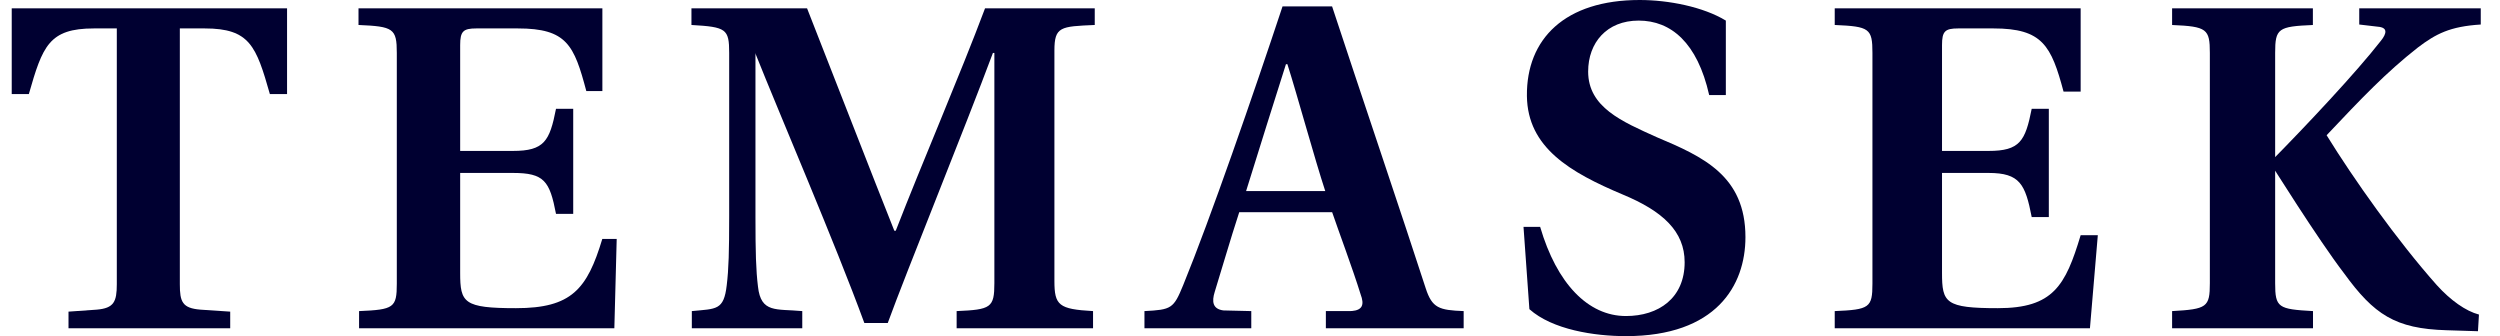
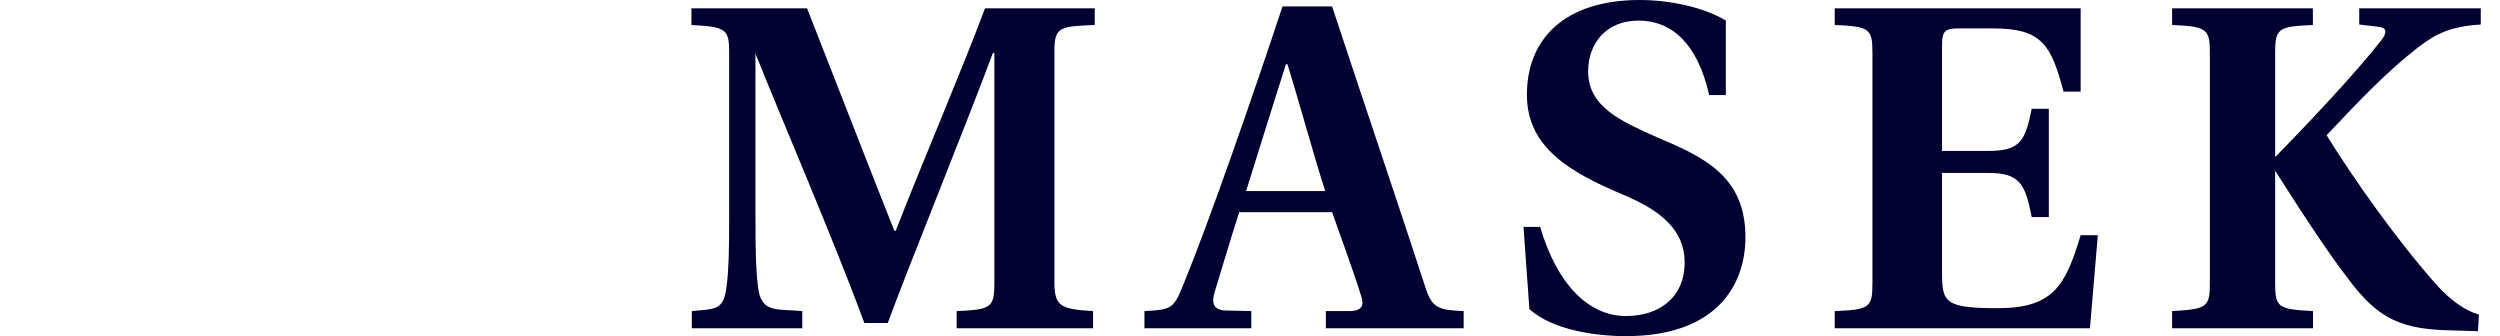
<svg xmlns="http://www.w3.org/2000/svg" width="119" height="16" viewBox="0 0 119 16" fill="none">
  <g clip-path="url(#clip0_1018_657)">
-     <path d="M8.56 13.528C8.56 14.366 8.675 14.669 9.54 14.739L10.958 14.834V15.627H3.261V14.834L4.606 14.739C5.421 14.669 5.56 14.366 5.56 13.528V1.353H4.473C2.331 1.353 2.026 2.192 1.373 4.478H0.558V0.396H13.664V4.478H12.846C12.195 2.192 11.891 1.353 9.745 1.353H8.56" fill="#000031" />
-     <path d="M18.888 2.519C18.888 1.353 18.723 1.26 17.065 1.189V0.396H28.673V4.336H27.909C27.328 2.145 26.981 1.353 24.646 1.353H22.674C22.046 1.353 21.904 1.492 21.904 2.146V7.184H24.415C25.907 7.184 26.165 6.716 26.466 5.179H27.285V10.181H26.466C26.165 8.617 25.907 8.232 24.415 8.232H21.904V12.989C21.904 14.411 22.069 14.669 24.562 14.669C27.201 14.669 27.947 13.773 28.67 11.372H29.355L29.243 15.627H17.092V14.808C18.746 14.739 18.888 14.647 18.888 13.504" fill="#000031" />
    <path d="M32.931 15.627V14.808C34.095 14.692 34.454 14.786 34.593 13.573C34.686 12.804 34.709 11.965 34.709 10.284V2.519C34.709 1.377 34.57 1.283 32.913 1.189V0.396H38.416C39.585 3.359 41.589 8.533 42.569 10.982H42.638C43.896 7.741 45.698 3.568 46.888 0.396H52.11V1.189C50.479 1.26 50.19 1.265 50.19 2.409V13.371C50.19 14.537 50.398 14.716 52.029 14.808V15.627H45.536V14.808C47.167 14.739 47.332 14.647 47.332 13.481V2.519H47.263C45.979 5.97 43.121 12.998 42.257 15.375H41.143C39.743 11.552 37.135 5.505 35.947 2.519L35.96 2.582V10.349C35.96 12.005 35.984 12.868 36.079 13.636C36.218 14.921 36.953 14.692 38.188 14.808V15.627" fill="#000031" />
    <path d="M61.28 3.056H61.211C60.722 4.594 59.899 7.206 59.314 9.095H63.082C62.59 7.603 61.749 4.525 61.28 3.056ZM63.111 15.627V14.808L64.346 14.805C64.858 14.76 64.95 14.502 64.766 14.012C64.392 12.801 63.686 10.915 63.41 10.1H58.988C58.547 11.448 58.137 12.882 57.819 13.899C57.678 14.354 57.719 14.707 58.23 14.776L59.561 14.808V15.627H54.476V14.808C55.76 14.742 55.862 14.692 56.319 13.573C57.602 10.436 59.674 4.455 61.049 0.303H63.407C64.642 4.06 66.874 10.658 67.863 13.72C68.17 14.669 68.504 14.762 69.67 14.808V15.627" fill="#000031" />
    <path d="M81.357 4.525C80.796 2.029 79.537 0.98 78 0.98C76.484 0.98 75.596 2.029 75.596 3.406C75.596 5.107 77.207 5.784 78.861 6.53C81.076 7.462 83.083 8.372 83.083 11.288C83.083 13.597 81.683 16 77.393 16C75.9 16 73.896 15.696 72.799 14.716L72.519 10.799H73.311C74.104 13.504 75.596 15.043 77.393 15.043C78.954 15.043 80.189 14.187 80.189 12.483C80.189 11.014 79.15 10.05 77.239 9.258C74.743 8.207 72.71 7.027 72.681 4.57C72.652 1.843 74.5 -6.23217e-07 78.045 -6.23217e-07C79.423 -6.23217e-07 81.076 0.326 82.15 0.98V4.525" fill="#000031" />
    <path d="M89.128 2.519C89.128 1.353 88.986 1.26 87.333 1.189V0.396H99.039V4.361H98.225C97.639 2.17 97.221 1.353 94.889 1.353H93.21C92.579 1.353 92.44 1.492 92.44 2.146V7.184H94.655C96.147 7.184 96.405 6.716 96.709 5.179H97.524V10.331H96.709C96.405 8.769 96.147 8.232 94.655 8.232H92.44V12.989C92.44 14.411 92.601 14.669 95.098 14.669C97.733 14.669 98.317 13.597 99.039 11.196H99.856L99.481 15.627H87.333V14.808C88.986 14.739 89.128 14.647 89.128 13.504" fill="#000031" />
    <path d="M113.286 1.283L112.3 1.167V0.397H118.084V1.167C116.614 1.26 115.955 1.608 115.09 2.262C113.575 3.451 112.4 4.687 110.747 6.437C112.027 8.513 114.105 11.45 115.993 13.573C116.647 14.296 117.37 14.808 117.998 14.973L117.951 15.766L116.459 15.719C114.01 15.65 112.999 14.968 111.577 13.009C110.342 11.401 108.049 7.731 108.049 7.731C109.799 5.959 112.153 3.45 113.317 1.958C113.645 1.561 113.604 1.338 113.286 1.283ZM105.189 2.519C105.189 1.377 105.049 1.26 103.392 1.19V0.397H110.093V1.19C108.439 1.26 108.297 1.353 108.297 2.519V13.481C108.297 14.647 108.444 14.716 110.099 14.808V15.627H103.392V14.808C105.049 14.716 105.189 14.624 105.189 13.481" fill="#000031" />
  </g>
  <defs>
    <clipPath id="clip0_1018_657">
      <rect width="117.527" height="16" fill="white" transform="translate(0.558)" />
    </clipPath>
  </defs>
</svg>